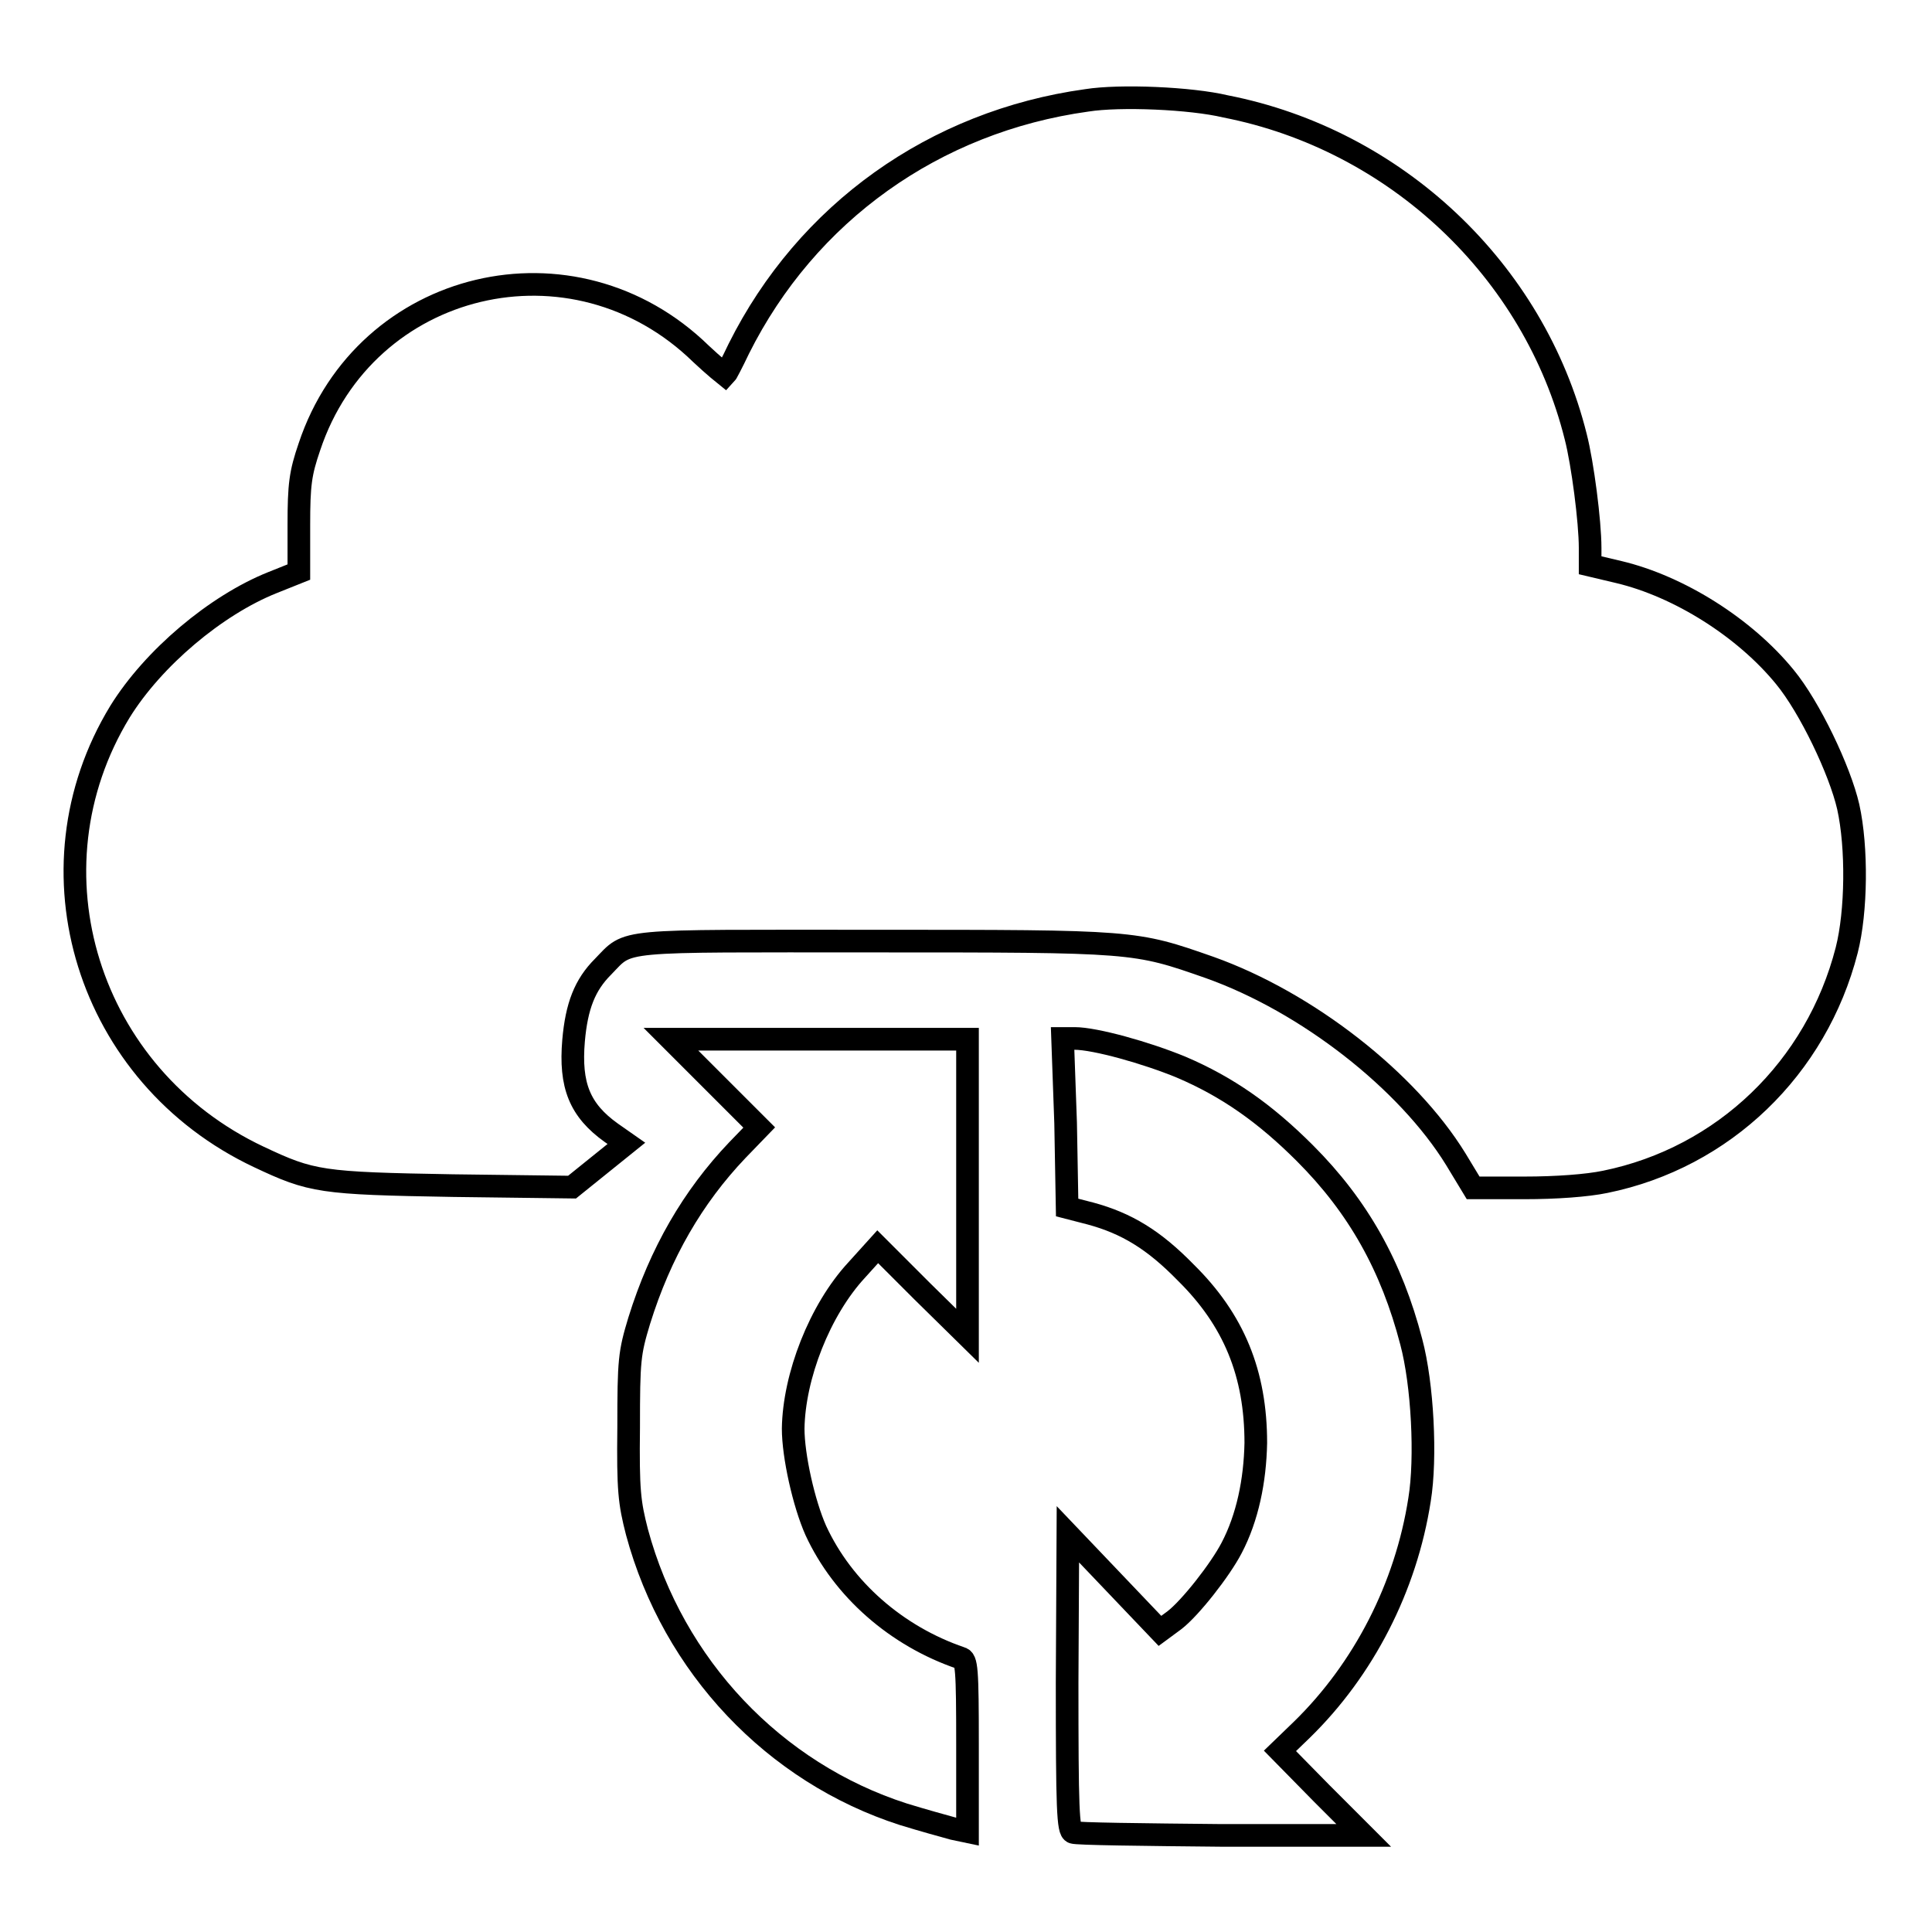
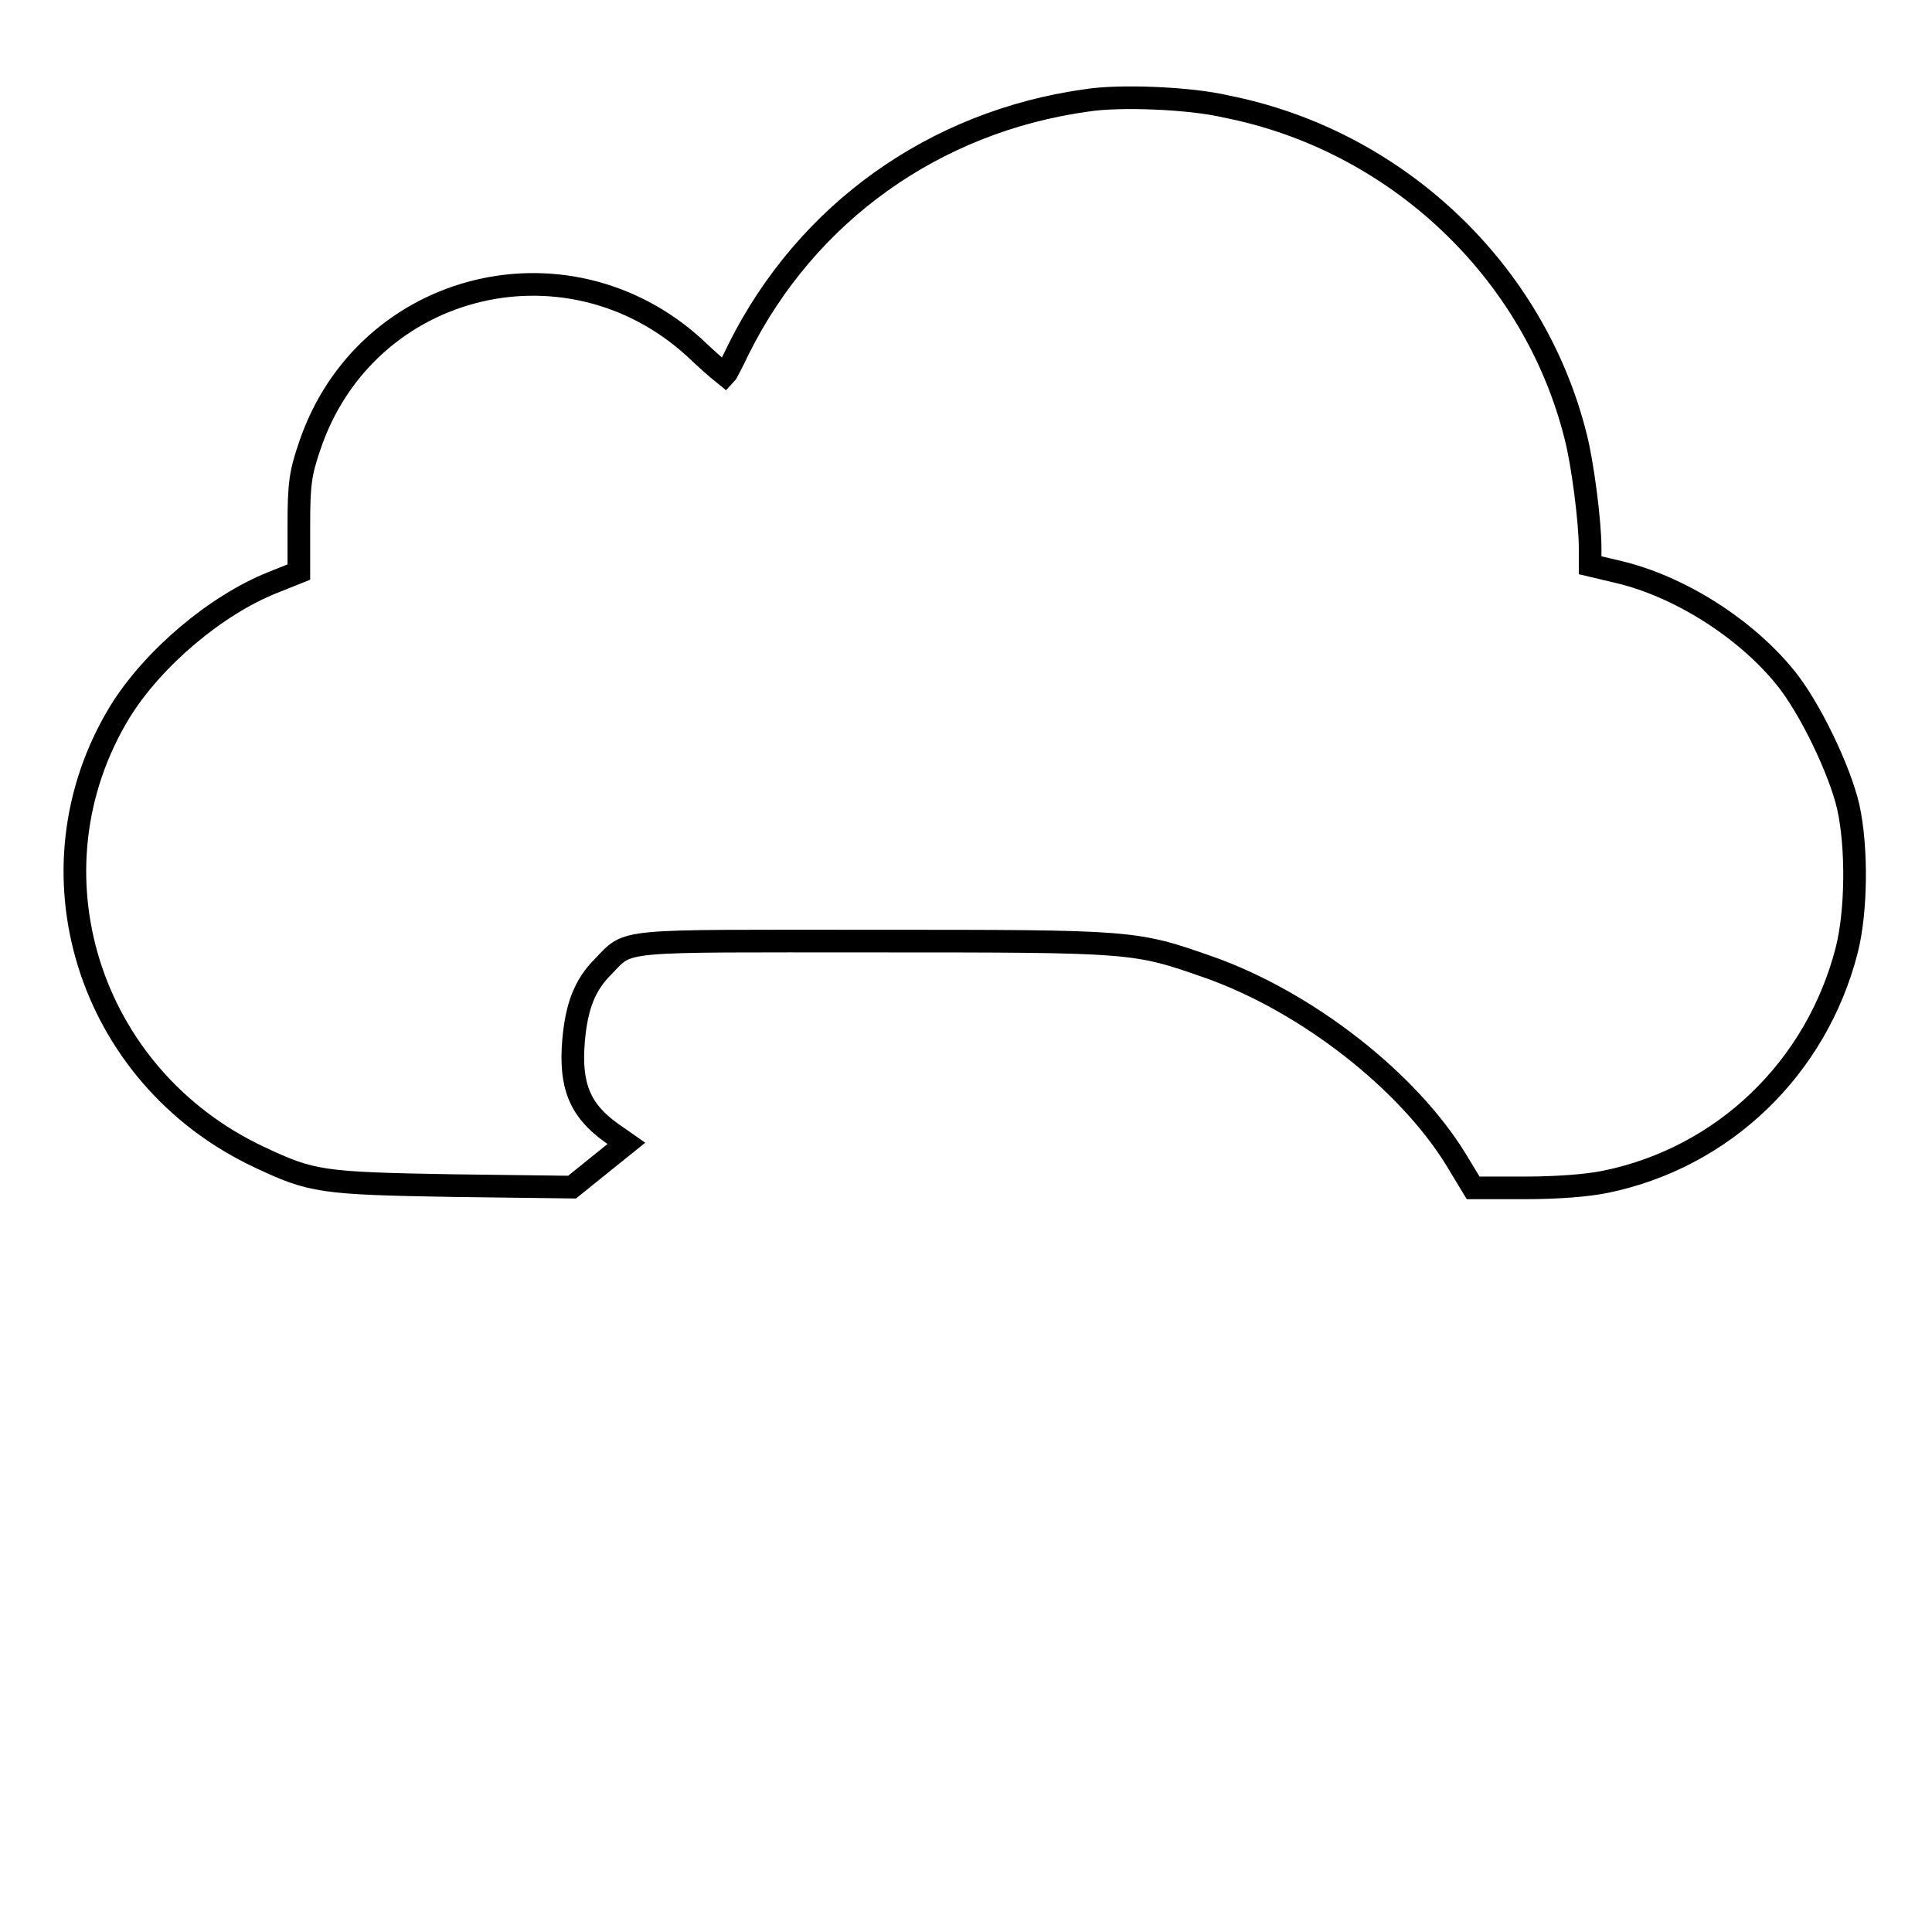
<svg xmlns="http://www.w3.org/2000/svg" version="1.1" x="0px" y="0px" viewBox="0 0 256 256" enable-background="new 0 0 256 256" xml:space="preserve">
  <g>
    <g>
      <g>
        <path stroke-width="3" fill-opacity="0" stroke="#000000" d="M144,13.3c-20.2,2.8-37.1,14.9-46.1,32.9c-0.9,1.9-1.7,3.4-1.8,3.5c0,0-1.5-1.2-3.2-2.8C76,30.4,48.4,37,41,59.2c-1.2,3.5-1.4,5-1.4,10.4v6.2l-3.5,1.4c-7.5,3-15.8,10-20.2,17.1c-12.8,21-4.3,48.3,18.4,59c7,3.3,8.2,3.5,25.7,3.8l15.8,0.2l3.6-2.9l3.6-2.9l-2-1.4c-4.2-3-5.5-6.3-5-12.2c0.4-4.6,1.5-7.4,3.9-9.8c3.6-3.7,1.4-3.4,35.9-3.4c34.6,0,34.5,0,44.5,3.5c12.9,4.6,26.2,15,32.6,25.4l2.3,3.8h6.8c4.2,0,8.3-0.3,10.7-0.8c15.7-3.2,28-15.1,32-30.7c1.3-5.1,1.4-13.6,0.2-19c-1.1-4.8-5.1-13.2-8.4-17.2c-5.3-6.5-14-12-22-13.9l-3.8-0.9v-2.3c0-3.5-1-11.2-1.9-14.7c-5.5-22.1-23.9-39.4-46.4-43.8C157.8,13,148.4,12.6,144,13.3z" />
-         <path stroke-width="3" fill-opacity="0" stroke="#000000" d="M94.7,143.5l5.9,5.9l-2.9,3c-5.9,6.2-10.2,13.6-13,22.6c-1.3,4.3-1.4,5.2-1.4,14.1c-0.1,8.4,0.1,10,1.1,13.9c4.8,17.8,18.2,31.9,35.3,37.4c2.6,0.8,5.5,1.6,6.6,1.9l1.9,0.4v-11.4c0-10.3-0.1-11.4-0.9-11.6c-8.5-2.9-15.6-9.1-19.2-16.9c-1.6-3.6-3-9.9-3-13.5c0.1-6.9,3.5-15.7,8.4-21l2.8-3.1l5.9,5.9l6,5.9v-19.7v-19.6h-19.6H88.9L94.7,143.5z" />
-         <path stroke-width="3" fill-opacity="0" stroke="#000000" d="M141.2,148.8l0.2,11.2l3.1,0.8c4.8,1.3,8.4,3.5,12.6,7.8c6.4,6.3,9.3,13.4,9.3,22.6c-0.1,5-1.1,9.9-3.2,13.9c-1.5,2.9-5.5,8-7.6,9.6l-1.9,1.4l-6.1-6.4l-6.1-6.4l-0.1,19.6c0,16.8,0.1,19.7,0.8,19.9c0.4,0.2,9.3,0.3,19.6,0.4h18.9l-5.6-5.6l-5.5-5.6l2.9-2.8c8.2-8,13.8-18.9,15.6-30.5c0.9-5.5,0.4-15.3-1.1-20.9c-2.6-10-7-17.9-14.1-25c-5.3-5.3-10.3-8.8-16.4-11.4c-4.6-1.9-11.4-3.8-14.1-3.8h-1.6L141.2,148.8z" />
      </g>
    </g>
  </g>
</svg>